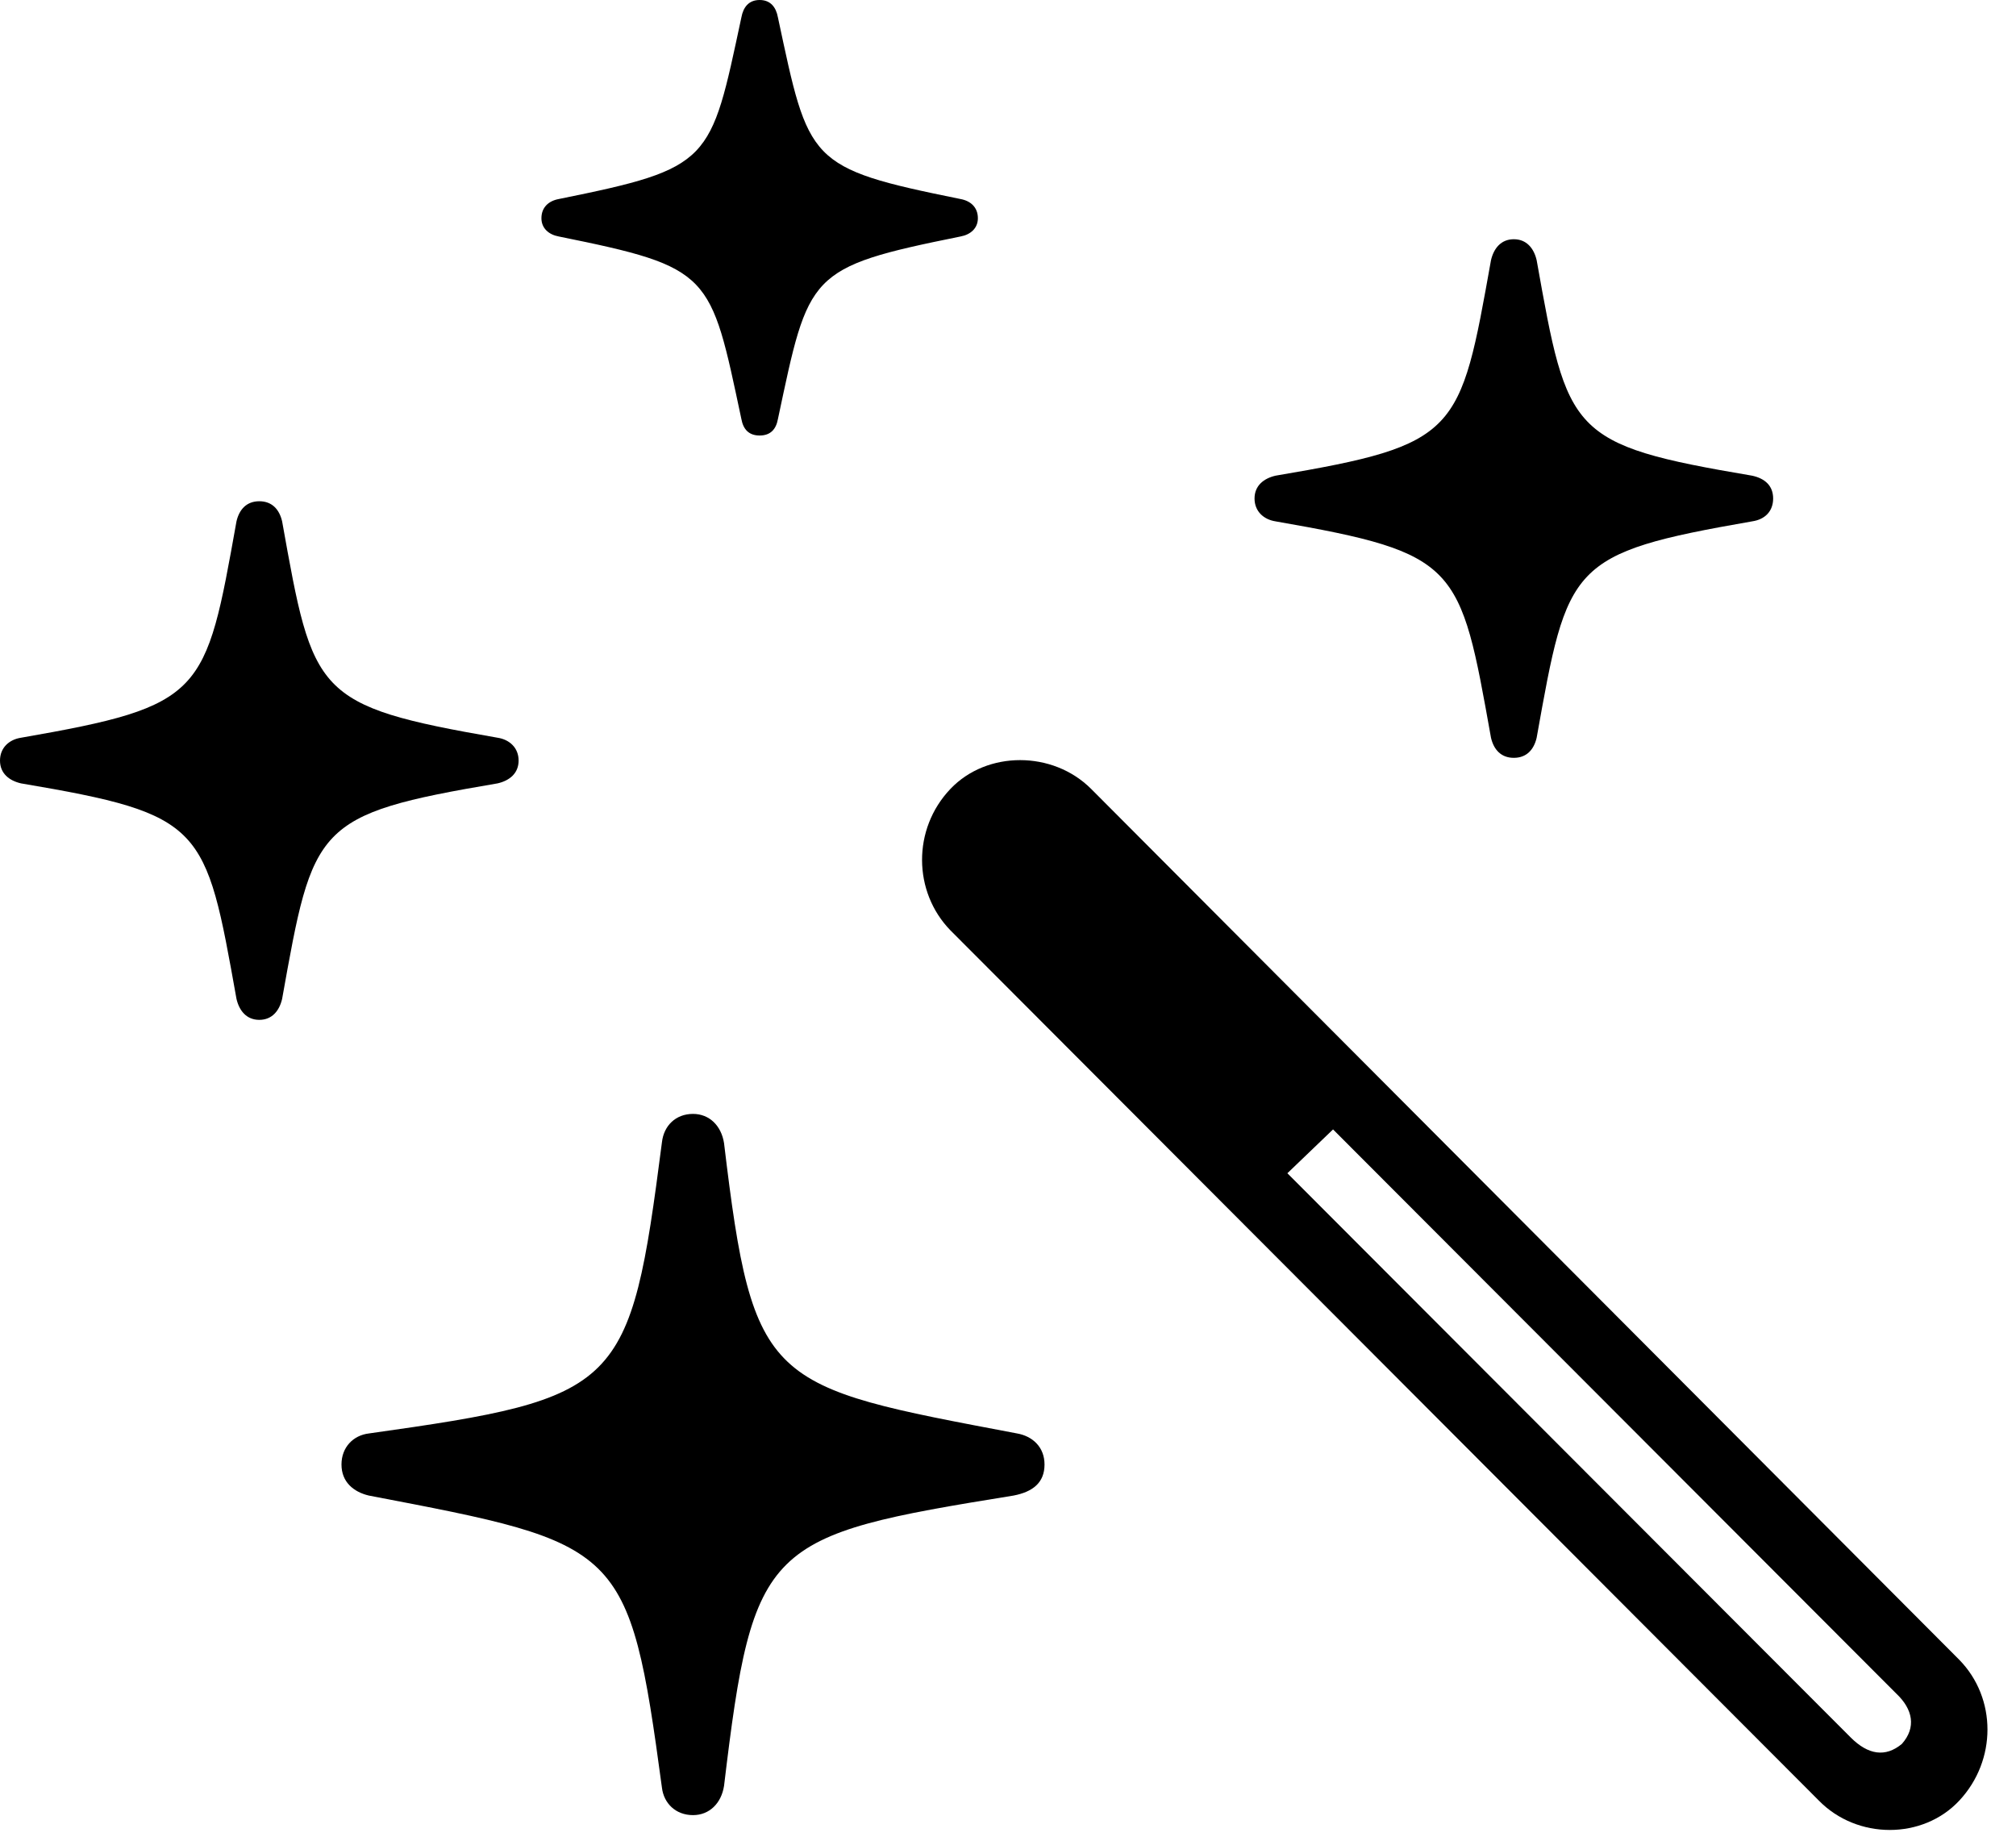
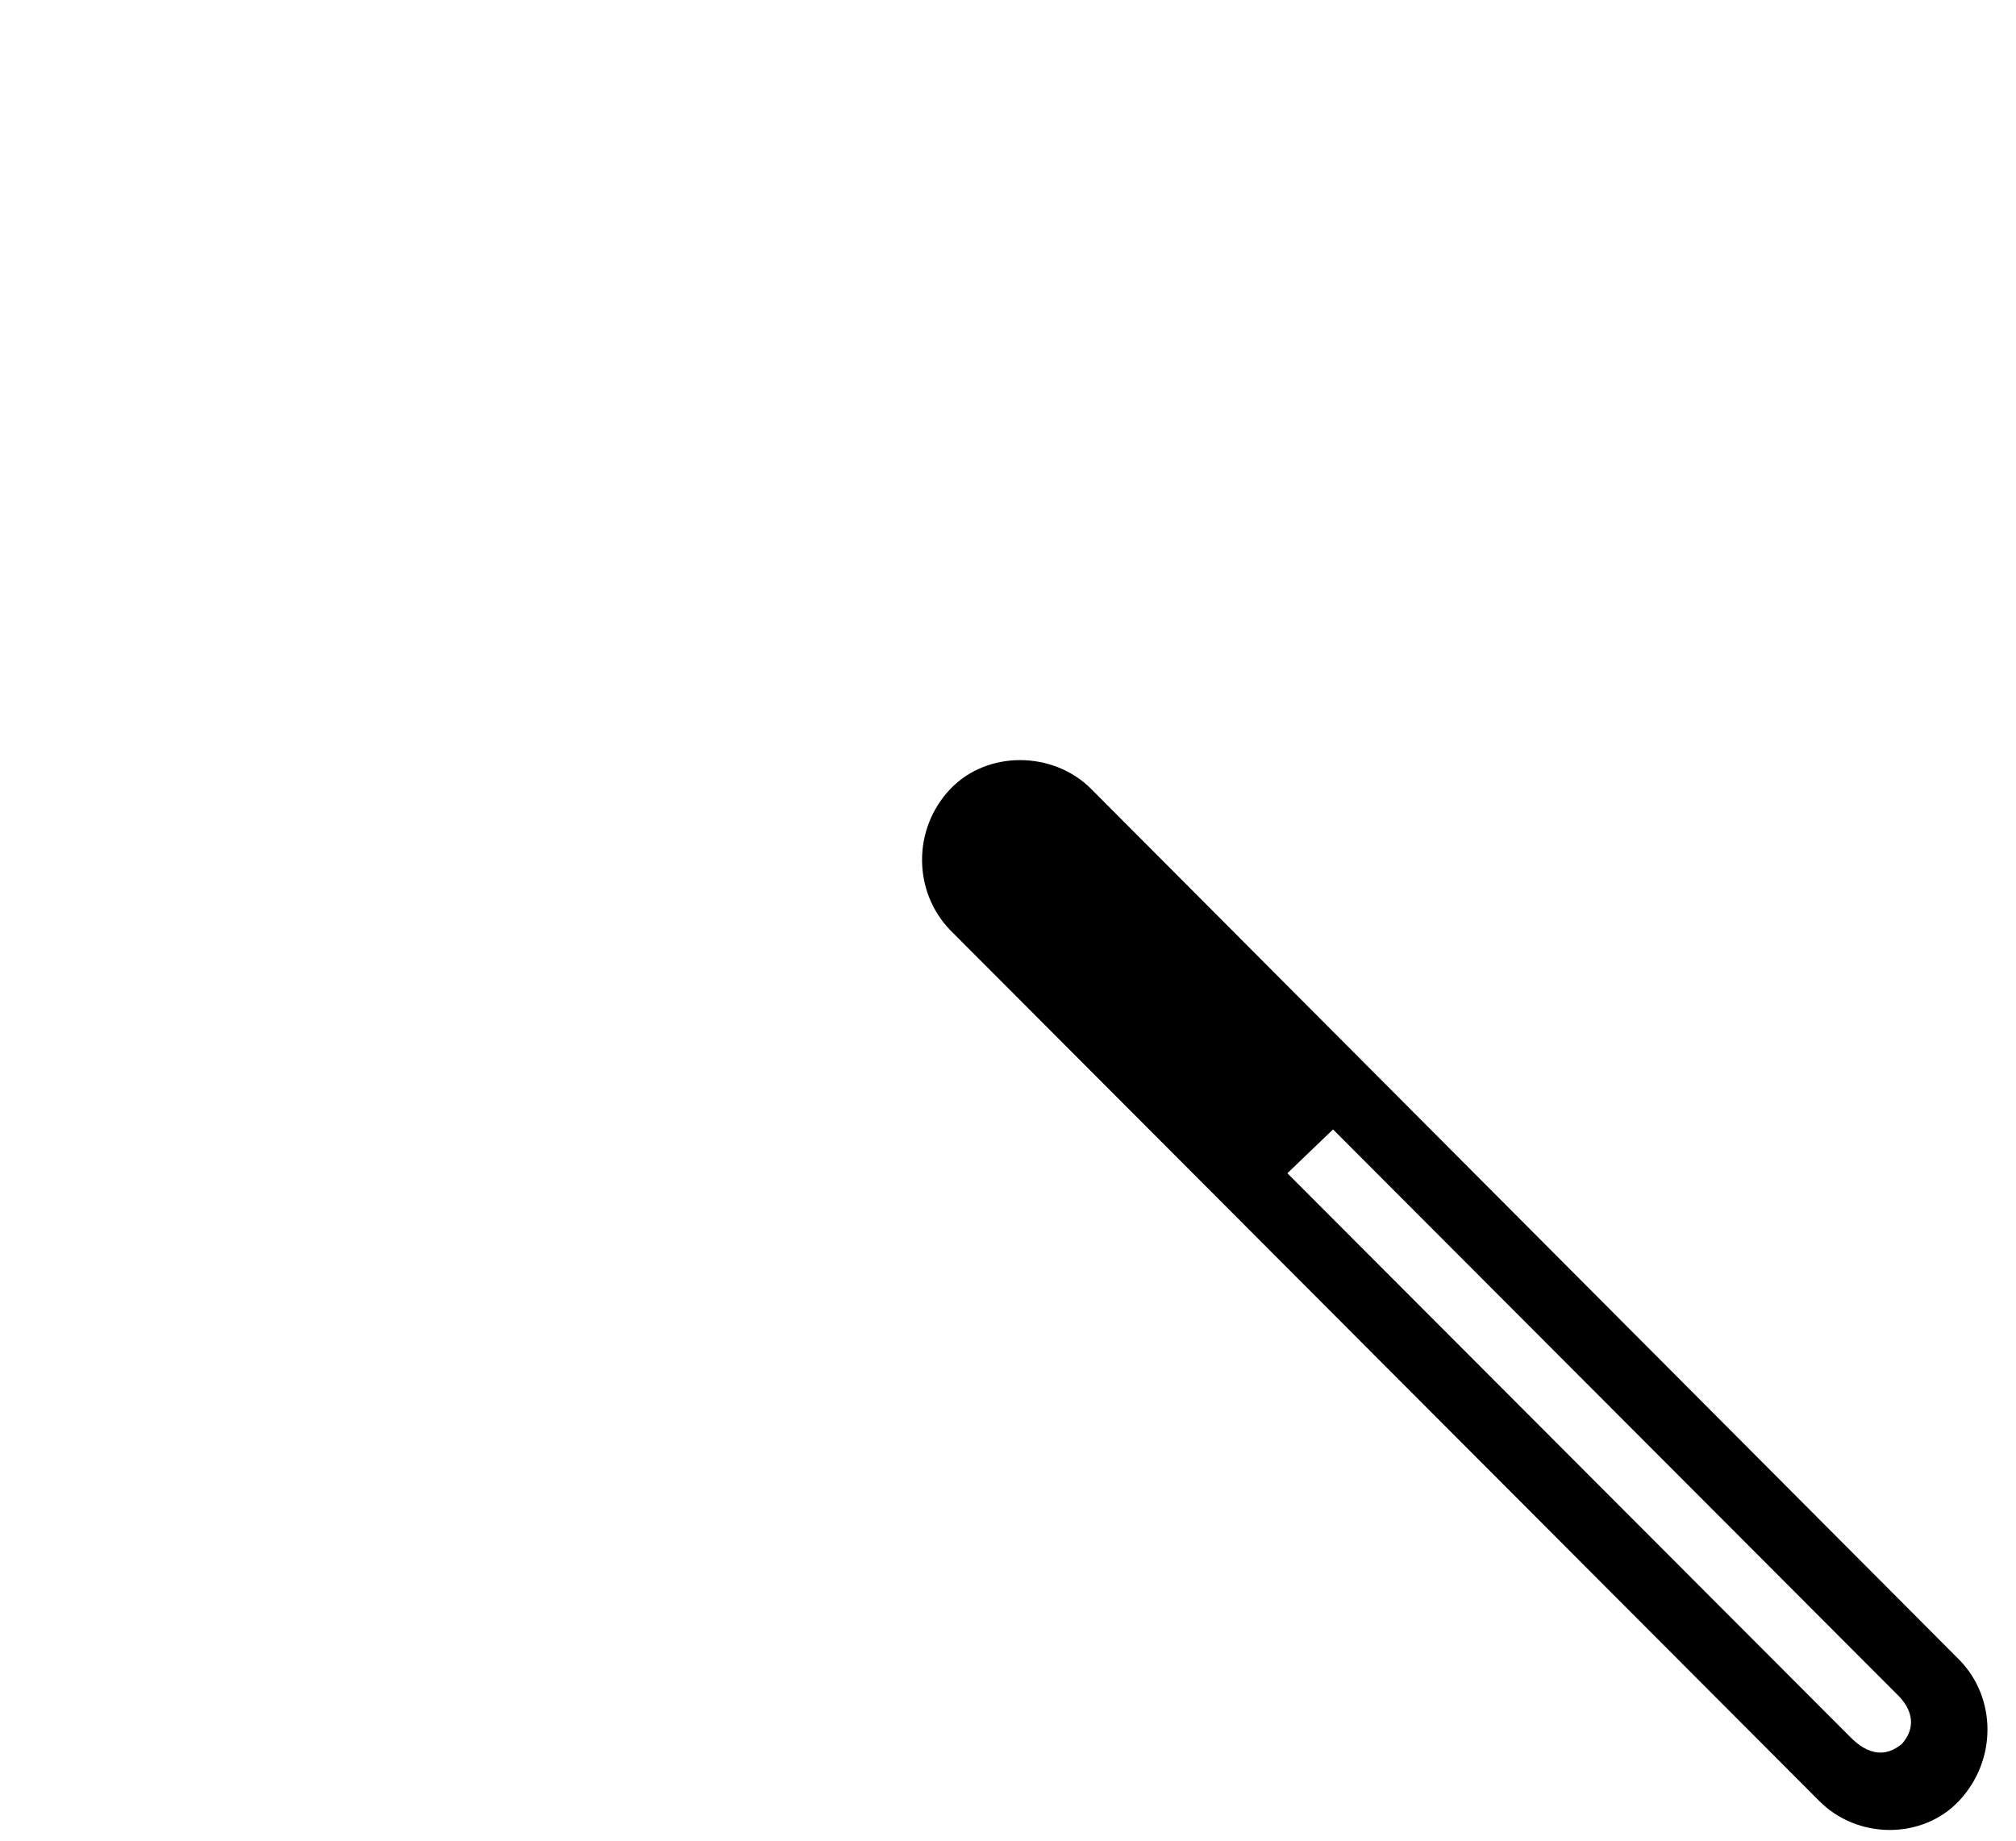
<svg xmlns="http://www.w3.org/2000/svg" width="69" height="63" viewBox="0 0 69 63" fill="none">
  <g clip-path="url(#clip0_1114_150)">
    <path d="M62.25 61.625C63.562 62.969 65.812 62.969 67.062 61.625C68.344 60.25 68.344 58.125 67.062 56.812L37.344 27C36.031 25.688 33.781 25.688 32.531 27C31.219 28.375 31.25 30.531 32.531 31.844L62.25 61.625ZM63.344 59.469L44.062 40.156L45.625 38.656L64.906 57.969C65.469 58.5 65.594 59.125 65.094 59.688C64.531 60.156 63.938 60.062 63.344 59.469Z" fill="black" />
-     <path d="M23.719 62.125C24.281 62.125 24.688 61.719 24.781 61.125C25.781 52.781 26.188 52.562 34.688 51.188C35.344 51.062 35.75 50.75 35.75 50.125C35.75 49.531 35.344 49.156 34.812 49.062C26.25 47.438 25.781 47.469 24.781 39.125C24.688 38.531 24.281 38.125 23.719 38.125C23.125 38.125 22.719 38.531 22.656 39.094C21.562 47.562 21.281 47.844 12.625 49.062C12.094 49.125 11.688 49.531 11.688 50.125C11.688 50.719 12.094 51.062 12.625 51.188C21.281 52.844 21.531 52.844 22.656 61.188C22.719 61.719 23.125 62.125 23.719 62.125ZM8.875 34.906C9.312 34.906 9.562 34.594 9.656 34.188C10.719 28.25 10.75 27.875 17.031 26.812C17.438 26.719 17.75 26.469 17.75 26.031C17.75 25.594 17.438 25.312 17.031 25.25C10.75 24.156 10.719 23.781 9.656 17.844C9.562 17.438 9.312 17.156 8.875 17.156C8.438 17.156 8.188 17.438 8.094 17.844C7.031 23.781 7 24.156 0.719 25.25C0.312 25.312 0 25.594 0 26.031C0 26.469 0.312 26.719 0.719 26.812C7 27.875 7.031 28.25 8.094 34.188C8.188 34.594 8.438 34.906 8.875 34.906ZM26 14.906C26.375 14.906 26.562 14.688 26.625 14.344C27.688 9.344 27.625 9.156 32.875 8.094C33.219 8.031 33.469 7.812 33.469 7.469C33.469 7.094 33.219 6.875 32.875 6.812C27.625 5.75 27.688 5.562 26.625 0.594C26.562 0.25 26.375 0 26 0C25.625 0 25.438 0.25 25.375 0.594C24.312 5.562 24.375 5.75 19.125 6.812C18.781 6.875 18.531 7.094 18.531 7.469C18.531 7.812 18.781 8.031 19.125 8.094C24.375 9.156 24.312 9.344 25.375 14.344C25.438 14.688 25.625 14.906 26 14.906ZM51.812 25.938C52.25 25.938 52.5 25.656 52.594 25.25C53.656 19.312 53.688 18.938 59.969 17.844C60.406 17.781 60.688 17.5 60.688 17.062C60.688 16.625 60.406 16.375 59.969 16.281C53.688 15.219 53.656 14.844 52.594 8.906C52.5 8.5 52.25 8.188 51.812 8.188C51.375 8.188 51.125 8.5 51.031 8.906C49.969 14.844 49.938 15.219 43.656 16.281C43.25 16.375 42.938 16.625 42.938 17.062C42.938 17.5 43.25 17.781 43.656 17.844C49.938 18.938 49.969 19.312 51.031 25.25C51.125 25.656 51.375 25.938 51.812 25.938Z" fill="black" />
  </g>
  <defs>
    <clipPath id="clip0_1114_150">
      <rect width="68.023" height="62.781" fill="white" />
    </clipPath>
  </defs>
</svg>